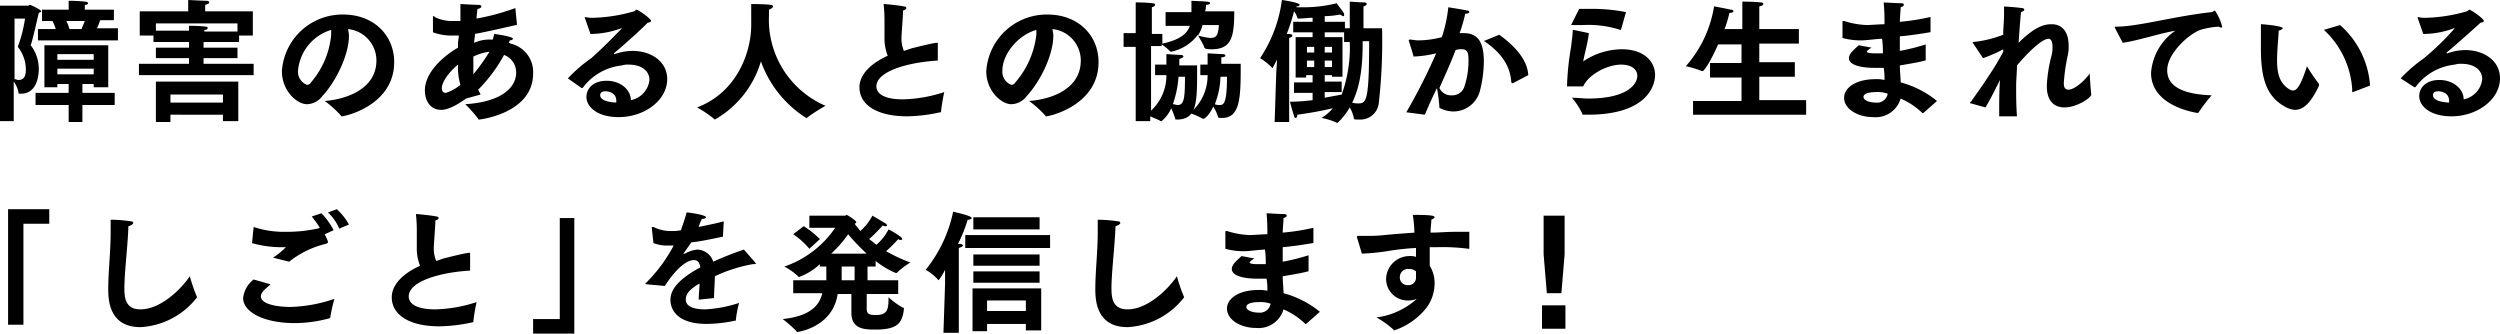
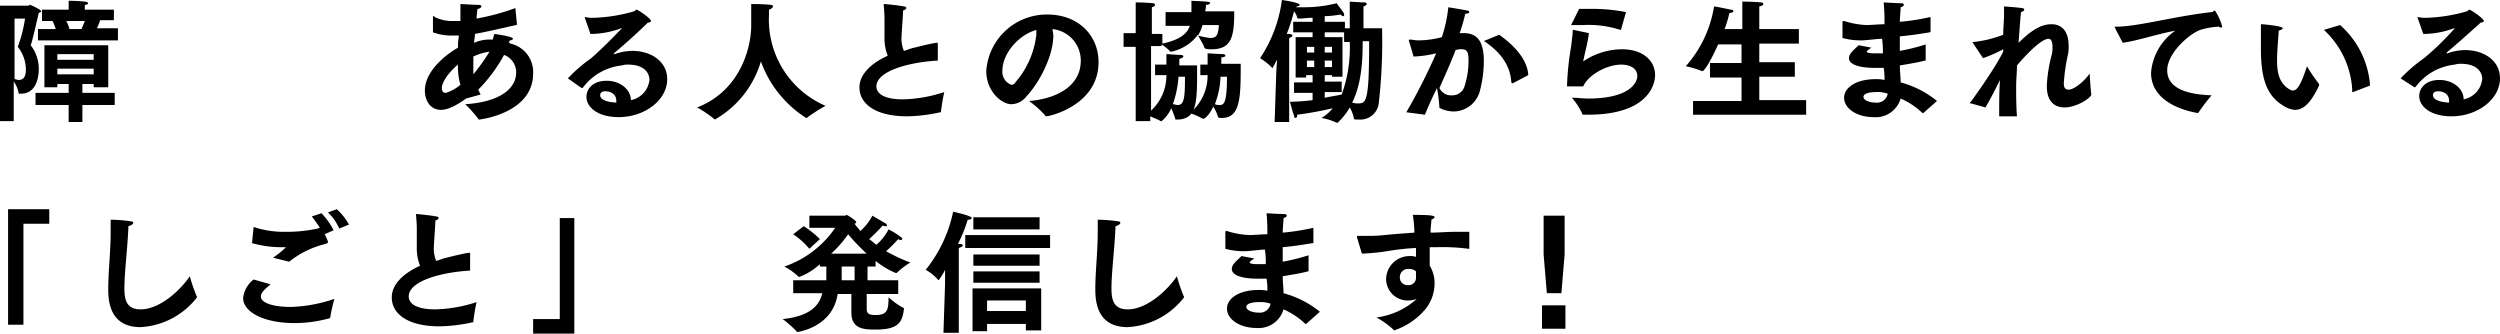
<svg xmlns="http://www.w3.org/2000/svg" viewBox="806 520 309.5 41.3">
  <g id="グループ化_1" data-name="グループ化 1" transform="translate(806 520)">
    <path id="パス_1" data-name="パス 1" d="M0,.7H3.5c.1,0,.1-.1.2-.1s1.4.6,1.4.8c0,.1-.1.1-.3.2-.4,1.7-.8,3.5-1,4a4.775,4.775,0,0,1,1,2.9c0,1.6-.6,3.1-2.2,3.1H2.4c-.1,0-.1,0-.1-.1a3.282,3.282,0,0,0-.6-1.4V15H0ZM1.8,9.8c.2,0,.3.1.5.1.9,0,.9-.9.9-1.4a4.509,4.509,0,0,0-1-2.7,17.489,17.489,0,0,0,.9-3.5H1.8Zm2.6,1.7H8.5V10.4H7.1v.4H5.5V5.6h7.9v5.2H11.6v-.4H10.2v1.1h4V13h-4v2.1H8.5V13H4.4Zm.3-7.9H6.9a5.133,5.133,0,0,0-.4-1H5.2V1.2H8.5V.1a18.154,18.154,0,0,1,2,.1c.2,0,.4.1.4.2s-.1.2-.4.2v.6h3.6V2.5H12.4a6.9,6.9,0,0,1-.4,1h2.6V5H4.7Zm6.9,3.9V6.7H7.1v.7h4.5Zm0,1.8V8.5H7.1v.7h4.5ZM10.1,3.6c.1-.3.3-.7.4-1H8.2a4.179,4.179,0,0,1,.4,1Z" />
-     <path id="パス_2" data-name="パス 2" d="M17.2,7.9h6.2V7.2H19.3V5.9h4.1V5.2H19V4.4H17.3v-3h6V0c.1,0,1.9.1,2.3.1.2,0,.3.1.3.2s-.1.2-.5.3v.8h5.9v3H29.6v.8H25.2v.7h4.2V7.2H25.2v.7h6.2V9.3H17.2Zm6.2-4V3.2a16.233,16.233,0,0,1,2.1.1c.2,0,.2.1.2.2s-.1.2-.4.2v.2h4.1v-1H19.3v.9h4.1Zm-4.1,6.2H29.5V15H27.6v-.8H21.1v.9H19.3v-5Zm8.3,2.6v-1H21.1v1Z" />
-     <path id="パス_3" data-name="パス 3" d="M46.6,7.5a3.906,3.906,0,0,0-3.5-3.9c0,.2.1.5.1.8,0,2.5-1.7,5.8-3.3,7.5a2.418,2.418,0,0,1-1.9,1c-1.2,0-3.1-1.6-3.1-4.1a7.5,7.5,0,0,1,7.6-7c3.7,0,6.3,2.5,6.3,5.9,0,5.3-6,6.7-6.5,6.7a.1.1,0,0,1-.1-.1,13.051,13.051,0,0,0-2-1.8C42.9,12.3,46.6,11,46.6,7.5ZM36.9,8.7A1.719,1.719,0,0,0,38,10.5a.55.55,0,0,0,.5-.3A10.472,10.472,0,0,0,41,4.3V3.7A5.8,5.8,0,0,0,36.9,8.7Z" />
    <path id="パス_4" data-name="パス 4" d="M57.7,12.2c-1.8,1.3-2.7,1.4-3.1,1.4-1.3,0-2-1.1-2-2.4,0-2.2,2.2-4.2,4.1-5.3V5.4c0-.3.1-.7.1-1h-.9A6.562,6.562,0,0,1,53.6,4V2.1h0c0-.1,0-.1.1-.1a.1.1,0,0,1,.1.1,4.794,4.794,0,0,0,2.3.5H57V.5c.1,0,1.7.1,2.2.1.3,0,.4.1.4.2s-.2.3-.5.3c0,.3-.1.7-.1,1.2A28.518,28.518,0,0,0,63.8,1L64,3a.1.1,0,0,1-.1.1c-1.8.4-3.5.8-5.1,1.1,0,.4-.1.7-.1,1.1a4.638,4.638,0,0,1,2.1-.4H61c.1-.3.1-.4.2-.7,2.1.3,2.3.5,2.3.6s-.2.2-.4.2c0,.1-.1.2-.1.3a.31.31,0,0,1,.2.1A3.594,3.594,0,0,1,66,9.1c0,4.9-6.5,5.7-6.7,5.7a.1.1,0,0,1-.1-.1,16.351,16.351,0,0,0-1.6-1.8c4.7-.3,6.3-2.2,6.3-3.9a2.29,2.29,0,0,0-1.5-2.2,18.489,18.489,0,0,1-3.2,4.3l.3.6ZM56.7,8c-1,.8-2,2.1-2,2.9,0,.3.1.6.5.6a5.424,5.424,0,0,0,1.8-1A7.7,7.7,0,0,1,56.7,8Zm3.9-1.6a6.637,6.637,0,0,0-2,.6V9.2A24.265,24.265,0,0,0,60.6,6.4Z" />
    <path id="パス_5" data-name="パス 5" d="M70.3,9.7h0a18.886,18.886,0,0,1,2.9-2.5C75,5.6,76.4,4.1,77,3.5h-.1a10.966,10.966,0,0,1-3.6.7h-.2l-.7-2h0V2.1h0a4.121,4.121,0,0,0,1.2.1,20.074,20.074,0,0,0,4.9-.8c.2-.1.2-.2.3-.2.2,0,1.8,1.1,1.8,1.4,0,.1-.2.2-.4.2C79,4,77.2,5.6,76,6.6v.1h.1a6.652,6.652,0,0,1,2.2-.4c2.3,0,4.3,1.3,4.3,3.5,0,2.6-2.8,4.7-6,4.7-2.7,0-4-1.3-4-2.5,0-1,.8-2,2.5-2s3,1.1,3,2.4a2.862,2.862,0,0,0,2.3-2.5c0-1-.8-1.9-2.6-1.9a2.2,2.2,0,0,0-.8.1,6.914,6.914,0,0,0-4.8,2.7l-.1.1H72Zm6,2.8c0-1.2-1.3-1.2-1.3-1.2-.2,0-.7,0-.7.5,0,.1,0,.8,2,.9Z" />
    <path id="パス_6" data-name="パス 6" d="M88.5,14.8h0a14.19,14.19,0,0,0-2.2-1.5c5-1.9,6.7-6.9,6.7-10.2V.5s1.7,0,2.4.1c.2,0,.3.1.3.2s-.2.3-.5.4v.7a11.6,11.6,0,0,0,7,11.2,21.626,21.626,0,0,0-2.2,1.4l-.1.1h-.1a13.774,13.774,0,0,1-5.6-7A12.248,12.248,0,0,1,88.5,14.8Z" />
    <path id="パス_7" data-name="パス 7" d="M116.1,7.5c-3.6.2-7.6,1.3-7.6,3.2,0,.4.2,1.6,3.3,1.6a17.633,17.633,0,0,0,5.1-.9,23.468,23.468,0,0,0-.4,2.4c0,.1,0,.1-.1.1a19.947,19.947,0,0,1-4.1.5c-3.7,0-5.9-1.4-5.9-3.6,0-1.5,1.3-2.9,3.5-3.9a5.867,5.867,0,0,1-.4-2.3V2.8a18.554,18.554,0,0,0-.1-2.2V.5h.1c.1,0,2.1.2,2.4.3.2,0,.3.1.3.2s-.1.2-.4.3c0,.6-.2,3-.2,3.5a4.012,4.012,0,0,0,.3,1.5c.4-.1.8-.3,1.3-.4.8-.2,2-.5,2.7-.6h.1c.1,0,.1,0,.1.1h0V7.5Z" />
    <path id="パス_8" data-name="パス 8" d="M133.8,7.5a3.906,3.906,0,0,0-3.5-3.9c0,.2.1.5.1.8,0,2.5-1.7,5.8-3.3,7.5a2.418,2.418,0,0,1-1.9,1c-1.2,0-3.1-1.6-3.1-4.1a7.5,7.5,0,0,1,7.6-7c3.7,0,6.3,2.5,6.3,5.9,0,5.3-6,6.7-6.5,6.7a.1.1,0,0,1-.1-.1,13.051,13.051,0,0,0-2-1.8C130.2,12.3,133.8,11,133.8,7.5Zm-9.7,1.2a1.719,1.719,0,0,0,1.1,1.8.55.55,0,0,0,.5-.3,10.9,10.9,0,0,0,2.6-5.9V3.7C125.9,4.4,124.1,6.8,124.1,8.7Z" />
    <path id="パス_9" data-name="パス 9" d="M140.6,15V5.8h-1.5V4.1h1.5V.3a19.706,19.706,0,0,1,2.1.1c.2,0,.3.1.3.2s-.1.2-.4.3V4.2h1.3V5.4c2.3-.5,3.1-1.3,3.4-2.2h-3V1.5h3.2V.1c2.2.1,2.3.1,2.3.3,0,.1-.2.2-.5.2a3.216,3.216,0,0,1-.1.8h3.6c0,3.1-.3,4.7-2.8,4.7-.8,0-.8-.1-.9-.2-.1-.4-.7-1.3-.8-1.6A5.514,5.514,0,0,1,145,6.4h-.1a5.3,5.3,0,0,0-1.1-.9v.2h-1.3v8a5.914,5.914,0,0,0,1.9-4.4H143V8h1.4V6.7c.2,0,1.5.1,1.8.1.2,0,.3.1.3.2s-.2.2-.5.3v.8h2.2V9.4c0,3.6-.2,5.4-2.5,5.4h-.1c-.1,0-.1,0-.1-.1a11.217,11.217,0,0,0-.5-1.3,4.268,4.268,0,0,1-1.2,1.6h-.1c-.3-.2-.9-.4-1.3-.6V15Zm5.3-5.5a12.85,12.85,0,0,1-.7,3.4c.2,0,.4.1.6.1.8,0,.9-.9.9-3.5ZM148.6,8h.9V6.6s1.6.1,1.9.1c.2,0,.3.1.3.2s-.2.2-.5.2v.8h2.4c0,4,0,6.7-2.3,6.7-.4,0-.4,0-.5-.1a4.878,4.878,0,0,0-.6-1.3c-.4.9-1,1.5-1.2,1.5h-.1a8.513,8.513,0,0,0-1.6-.7,5.973,5.973,0,0,0,2.2-4.7h-.9V8Zm.3-5a4.235,4.235,0,0,1-.6,1.4,9.925,9.925,0,0,0,1.5.3c.8,0,1-.3,1.1-1.6h-2Zm2.2,6.5a10.323,10.323,0,0,1-.7,3.4,1.268,1.268,0,0,0,.6.1c.5,0,.9-.2.9-3.5Z" />
    <path id="パス_10" data-name="パス 10" d="M158,9l.1-1.6c-.2.3-.3.6-.5.9,0,.1,0,.1-.1.1l-.1-.1A7.868,7.868,0,0,0,156,7.2,16.881,16.881,0,0,0,158.7,0s2.2.3,2.2.6c0,.1-.2.2-.4.2V.9h.7a16.917,16.917,0,0,0,4.3-.5c0,.1.7.9.9,1.3v.2c0,.1,0,.1-.1.1s-.2-.1-.4-.2A11.076,11.076,0,0,1,164,2v.7h2.5v.8h.6V.2s1.4.1,1.8.1c.2,0,.3.1.3.2s-.1.2-.4.3V3.5h2.3a67.8,67.8,0,0,1-.4,9.2,2.284,2.284,0,0,1-2.4,2.1c-.6,0-.7,0-.7-.2a4.284,4.284,0,0,0-.5-1.3,7.945,7.945,0,0,1-1.4,1.8l-.1.1h-.1a7.771,7.771,0,0,0-1.9-.6,5.531,5.531,0,0,0,1.4-1.2,43.778,43.778,0,0,1-4.4.8h0c0,.3-.1.4-.2.4s-.2-.1-.2-.3c-.2-.5-.5-1.7-.5-1.7a26.353,26.353,0,0,0,2.8-.2v-.9h-2.3V10.2h2.3V9.3h-.8v.3h-1.3v-5h2.1V4h-2.4V2.7h2.4V2.2c-.6,0-1.2.1-1.7.1-.1,0-.1,0-.2-.1a1.969,1.969,0,0,0-.4-.8,22.249,22.249,0,0,1-.9,2.8h.3c.2,0,.4.1.4.2s-.1.2-.4.3V15.1h-1.8Zm4.7-2.5V5.8h-.9v.7Zm0,1.7V7.5h-.9v.8h.9Zm2.2-1.7V5.8H164v.7Zm0,1.7V7.5H164v.8h.9Zm-.9,3.9c1-.2,1.7-.3,2.1-.4a16.918,16.918,0,0,0,1-6.5h-.7V4H164v.6h2.2V9.5h-1.3V9.3H164v.8h2.1v1.3H164Zm4.7-7c0,2.2-.1,5.2-1.3,7.6a2.2,2.2,0,0,0,.8.1c1,0,1.3-.5,1.3-7.7h-.8Z" />
    <path id="パス_11" data-name="パス 11" d="M174.1,13.9a71.968,71.968,0,0,0,3.7-7.3A13.833,13.833,0,0,1,175,7c-.1-.4-.6-2-.6-2a.1.1,0,0,1,.1-.1h.1c.2,0,.6.1,1,.1a11.573,11.573,0,0,0,2.9-.4,17.03,17.03,0,0,0,.8-3.7s1.9.3,2.3.4c.2,0,.3.1.3.2s-.2.2-.5.2a19.106,19.106,0,0,1-.7,2.4h.5c1.6,0,2.5.9,2.5,3.5a15.012,15.012,0,0,1-.5,3.7,3.4,3.4,0,0,1-3.3,2.5,3.768,3.768,0,0,1-1.6-.4.1.1,0,0,1-.1-.1,19.669,19.669,0,0,0-.3-2.4q-.75,1.5-1.5,3.3Zm5.7-2.1a1.547,1.547,0,0,0,1.5-1.1,10.069,10.069,0,0,0,.5-3.1c0-.8,0-1.5-.8-1.5a1.949,1.949,0,0,0-.8.1c-.6,1.6-1.3,3.1-2,4.7A1.6,1.6,0,0,0,179.8,11.8Zm5.8-7.5c2.1,1.5,3.5,3.2,3.6,5l-1.9,1h-.1l-.1-.1c-.1-1.7-.9-3.4-3.2-5a.31.31,0,0,0-.2-.1.349.349,0,0,1,.2-.1Z" />
    <path id="パス_12" data-name="パス 12" d="M196.7,4.1c-.1,1.1-.5,2.4-.7,3.5a8.653,8.653,0,0,1,4.8-1.5c2.7,0,4.1,1.5,4.1,3.2,0,1.2-.9,4.9-8.3,4.9H196c-.1,0-.1,0-.1-.1a8.646,8.646,0,0,0-1.3-2c.7,0,1.4.1,2,.1,5.2,0,6.1-2,6.1-2.8S202,8,200.7,8c-1.8,0-4.1,1.3-4.7,2.7h-1.9c-.1,0-.1,0-.1-.1a33.734,33.734,0,0,1,.5-4.8c.1-.9.2-1.5.2-2a.1.1,0,0,1,.1-.1h0Zm-1.2-3h1.3a21.535,21.535,0,0,1,4.5.4l-.6,2.1a.1.1,0,0,1-.1.1h0a12.843,12.843,0,0,0-4.6-.6h-1.5Z" />
    <path id="パス_13" data-name="パス 13" d="M209.4,12.5h6.2V9.6h-3.9V7.8h3.9V5.5h-2.9c-1.1,2.5-1.8,3.3-1.9,3.3h-.1a11.956,11.956,0,0,0-2-.6A14.642,14.642,0,0,0,212.2.8c.2,0,1.6.3,2.1.4.2,0,.3.1.3.2s-.2.2-.5.2h0a13.6,13.6,0,0,1-.6,2h2.2V.2s1.5,0,2.3.1c.2,0,.3.1.3.2s-.1.2-.5.3V3.6h4.9V5.4h-4.9V7.7h4.4V9.5h-4.4v2.9h5.8v1.8h-14V12.5Z" />
    <path id="パス_14" data-name="パス 14" d="M228.1,2.8V2.7a.1.1,0,0,1,.1-.1h.1a10.369,10.369,0,0,0,2.8.5c.4,0,1.7-.1,2.2-.1V2.8a24.512,24.512,0,0,0-.1-2.5s1.7.1,2.2.1c.2,0,.3.1.3.2s-.1.2-.4.3c0,.4-.1,1.3-.1,1.8a27.13,27.13,0,0,0,3.8-.6V3.9c0,.1,0,.1-.1.1-1.2.2-2.5.4-3.7.5V6.3a24.911,24.911,0,0,0,3.2-.8V7.4c0,.1,0,.1-.1.1-.7.2-1.9.4-3.1.6,0,.7.1,1.5.1,2.1a12.018,12.018,0,0,1,4.5,2.3L238.1,14H238a9.1,9.1,0,0,0-2.7-1.8,3.215,3.215,0,0,1-3.4,2.3c-1.9,0-3.6-1-3.6-2.4,0-1.2,1.4-2.3,3.9-2.3a4.1,4.1,0,0,1,1.1.1,7.568,7.568,0,0,0-.1-1.5h-1.1c-1.9,0-3.2-.4-3.2-1.2,0-.6.7-1.1,1.2-1.6l1.6.3c-.2.1-.6.4-.6.5s.3.2.9.2h1.1a10.868,10.868,0,0,0-.1-1.8c-.6,0-1.9.2-2.6.2a8.524,8.524,0,0,1-2.3-.3Zm4.1,8.6c-.1,0-1.5,0-1.5.6,0,.4.7.7,1.5.7a1.341,1.341,0,0,0,1.5-1.1A3.887,3.887,0,0,0,232.2,11.4Z" />
    <path id="パス_15" data-name="パス 15" d="M244,12.8c-.1,0-.1,0-.1-.1a.1.1,0,0,1,.1-.1c.7-1,1.5-2.1,2.2-3.2a29.761,29.761,0,0,0,1.8-3V6.1a17.4,17.4,0,0,1-2.5,1.1l-1.2-1.8a.1.1,0,0,0-.1-.1.1.1,0,0,1,.1-.1,14.176,14.176,0,0,0,3.7-.9c0-.9.1-1.7.1-2.5V.8s1.6.1,2.2.2c.2,0,.3.1.3.2s-.1.2-.4.3c-.1,1-.2,2.4-.3,3.8C252.1,3.1,253.3,3,254,3c1.1,0,2.1.7,2.1,2.7a4.484,4.484,0,0,1-.1,1.1,22.682,22.682,0,0,0-.5,3.5h0c0,.6.2.8.6.8.7,0,2-1.1,2.6-2,0,0,.1,1.8.2,2.6,0,.4-1.8,1.6-3.3,1.6-1.2,0-2.2-.7-2.2-2.6v-.2a17.867,17.867,0,0,1,.6-3.7,3.751,3.751,0,0,0,.1-1c0-.7-.2-1-.5-1-.4,0-1.5.5-3.9,3.3,0,.9-.1,1.7-.1,2.6,0,1.1,0,2.3.1,3.7h-2.2c0-1.8,0-3.2.1-4.5-.6,1.2-1.2,2.4-1.8,3.4Z" />
    <path id="パス_16" data-name="パス 16" d="M261.9,3.6a.349.349,0,0,0-.1-.2c0-.1.1-.1.2-.1,2.7,0,7.2-1.3,11.8-1.8.1,0,.1,0,.2-.1.1,0,.1-.1.2-.1a6.105,6.105,0,0,1,.9,2c0,.1,0,.1-.1.1a.367.367,0,0,1-.3-.1,9.669,9.669,0,0,0-2.3.4c-1.4.5-4.1,2.9-4.1,5,0,2.4,2.8,3,5.5,3.1a20.8,20.8,0,0,0-1.6,2.1l-.1.1h0c-.5-.1-5.8-.9-5.8-5a7,7,0,0,1,3-5.2c-2.2.4-4.5,1.2-6.5,1.5Z" />
    <path id="パス_17" data-name="パス 17" d="M287.1,10.4h0v.2c-1,2.1-1.9,3-3,3a2.979,2.979,0,0,1-1.4-.5c-2.2-1.3-2.8-3.6-2.8-7.1V3.1c0-.1,0-.1.1-.1s2.6.2,2.6.5c0,.1-.2.2-.5.3,0,.5-.2,2.4-.2,3.6,0,1.5.2,2.9,1.6,3.7a.756.756,0,0,0,.4.1c.5,0,1-.8,1.7-3A21.939,21.939,0,0,0,287.1,10.4Zm4.2,1h0c-.1,0-.1,0-.1-.1V11a10.934,10.934,0,0,0-3.5-7.3l2-.6a11.008,11.008,0,0,1,3.7,7.3v.2Z" />
    <path id="パス_18" data-name="パス 18" d="M297.2,9.7h0a18.886,18.886,0,0,1,2.9-2.5,34.008,34.008,0,0,0,3.8-3.7h-.1a10.966,10.966,0,0,1-3.6.7H300l-.7-2h0V2.1h0a4.121,4.121,0,0,0,1.2.1,20.074,20.074,0,0,0,4.9-.8c.2-.1.2-.2.3-.2.2,0,1.8,1.1,1.8,1.4,0,.1-.2.2-.4.2-1.2,1.1-3,2.7-4.2,3.7v.1h.1a6.652,6.652,0,0,1,2.2-.4c2.3,0,4.3,1.3,4.3,3.5,0,2.6-2.8,4.7-6,4.7-2.7,0-4-1.3-4-2.5,0-1,.8-2,2.5-2s3,1.1,3,2.4a2.862,2.862,0,0,0,2.3-2.5c0-1-.8-1.9-2.6-1.9a2.2,2.2,0,0,0-.8.1,6.914,6.914,0,0,0-4.8,2.7l-.1.1h-.1Zm6,2.8c0-1.2-1.3-1.2-1.3-1.2-.2,0-.7,0-.7.5,0,.1,0,.8,2,.9Z" />
    <path id="パス_19" data-name="パス 19" d="M1,25.9H6.1v1.8H2.9V40.2H1Z" />
    <path id="パス_20" data-name="パス 20" d="M24.4,36.8h0a9.5,9.5,0,0,1-7,3.7c-3.8,0-4-3.2-4-4.7,0-2.2.3-4.6.3-7.1V27.2a18.1,18.1,0,0,1,2.5.2c.2,0,.3.1.3.2s-.2.3-.6.4c-.1,2.7-.5,5.7-.5,7.7,0,1.3.2,2.6,2,2.6,2.3,0,4.8-2.2,6.1-4.1A20.553,20.553,0,0,0,24.4,36.8Z" />
    <path id="パス_21" data-name="パス 21" d="M33.5,35.2c-.7.6-1.2,1-1.2,1.5,0,.9,1.8,1.3,3.7,1.3a18.343,18.343,0,0,0,5.4-1,19.77,19.77,0,0,0-.5,2.2c0,.1,0,.1-.1.2a16.494,16.494,0,0,1-4.3.6c-3.9,0-6.4-1.4-6.4-3.1a3.338,3.338,0,0,1,1.3-2.3Zm-2.1-7.1a11.829,11.829,0,0,0,3.9.6,18.1,18.1,0,0,0,4-.4c.1,0,.2-.1.3-.1a16.965,16.965,0,0,0-1-1.4l1.2-.4a8.7,8.7,0,0,1,1.5,2.1l-1.1.5c.4.8.4.9.4,1s-.1.1-.3.2a11.494,11.494,0,0,0-4.5,2.2l-2-.5a9.832,9.832,0,0,0,1.5-1.2l.1-.1h-.1a13.568,13.568,0,0,1-4.1-.5Zm10.3-2.2a7.417,7.417,0,0,1,1.5,1.9l-1.2.5a5.968,5.968,0,0,0-1.4-2Z" />
    <path id="パス_22" data-name="パス 22" d="M58.2,33.5c-3.6.2-7.6,1.3-7.6,3.2,0,.4.2,1.6,3.3,1.6a17.633,17.633,0,0,0,5.1-.9,23.468,23.468,0,0,0-.4,2.4c0,.1,0,.1-.1.1a19.947,19.947,0,0,1-4.1.5c-3.7,0-5.9-1.4-5.9-3.6,0-1.5,1.3-2.9,3.5-3.9a5.867,5.867,0,0,1-.4-2.3V28.8a18.554,18.554,0,0,0-.1-2.2v-.1h.1c.1,0,2.1.2,2.4.3.2,0,.3.1.3.2s-.1.2-.4.3c0,.6-.2,3-.2,3.5a4.013,4.013,0,0,0,.3,1.5c.4-.1.8-.3,1.3-.4.8-.2,2-.5,2.7-.6h.1c.1,0,.1,0,.1.1h0v2.1Z" />
    <path id="パス_23" data-name="パス 23" d="M66,39.5h3.3V27h1.8V41.3H66Z" />
-     <path id="パス_24" data-name="パス 24" d="M80.1,35.2a.349.349,0,0,1-.2-.1A.1.1,0,0,1,80,35a18.95,18.95,0,0,0,3.4-4.6h-.7a4.844,4.844,0,0,1-1.8-.3l-.2-1.8v-.1c0-.1,0-.1.1-.1h.1a4.794,4.794,0,0,0,2.3.5,4.484,4.484,0,0,0,1.1-.1c.2-.6.5-1.4.7-2.2.3,0,2.4.3,2.4.6,0,.1-.2.2-.5.2a5.133,5.133,0,0,0-.4,1c.9-.2,2-.4,3.1-.7l-.1,1.9c-1.5.3-2.8.6-3.9.7-.3.4-.7,1-1,1.4h.2a3.739,3.739,0,0,1,1.5-.5,2.131,2.131,0,0,1,2,1.5,36.073,36.073,0,0,1,3.8-1.5l1.4,1.6a.1.1,0,0,0,.1.1c0,.1-.2.1-.4.1a18.442,18.442,0,0,0-4.7,1.5c0,.7-.1,1.9-.1,2.7l-1.9.2c0-.6.1-1.4.1-2-1.4.8-1.7,1.4-1.7,2,0,.7.7,1.2,2.4,1.2a15.924,15.924,0,0,0,4.2-.8,13.012,13.012,0,0,0-.4,2.1c0,.1,0,.1-.1.1a17.754,17.754,0,0,1-3.5.4c-3.6,0-4.5-1.7-4.5-3s1.1-2.6,3.7-4c-.1-.7-.4-.9-.8-.9h0c-1.1,0-2.5,1.5-3.6,3.2Z" />
    <path id="パス_25" data-name="パス 25" d="M98.6,34.7h3.7V33h-.8v-.3a7.553,7.553,0,0,1-2.6,1.6l-.1-.1A7.755,7.755,0,0,0,97.1,33a12.509,12.509,0,0,0,6.3-4.8h-3.2V26.7h4.4a.349.349,0,0,0,.2-.1c.1,0,1.2.7,1.2.9,0,.1,0,.1-.2.2.2.3.5.6.7.9a6.245,6.245,0,0,0,1.5-1.9s1.2.7,1.7,1a.31.31,0,0,1,.1.2c0,.1,0,.1-.2.1a.367.367,0,0,1-.3-.1s-.9,1-1.7,1.7c.3.2.6.5.9.7a6.245,6.245,0,0,0,1.5-1.9,8.908,8.908,0,0,1,1.6,1,.31.31,0,0,1,.1.2c0,.1-.1.1-.2.1a.367.367,0,0,1-.3-.1,18.247,18.247,0,0,1-1.5,1.5,20.865,20.865,0,0,0,3,1.4,9.463,9.463,0,0,0-1.7,1.3h-.1a10.148,10.148,0,0,1-2.5-1.5V33h-1v1.7h3.8v1.7h-3.9v1.8c0,.6.2.8,1.1.8,1.5,0,1.6-.7,1.6-2.2a9.276,9.276,0,0,0,1.8,1.3c.1,0,.1,0,.1.1v.1c-.2,1.7-.8,2.5-3.5,2.5-1.3,0-3,0-3-2.1V36.4h-1.7c-.6,4.1-4.9,4.7-5,4.7a.1.1,0,0,1-.1-.1,14.884,14.884,0,0,0-1.7-1.5c3.8-.4,4.6-2,4.9-3.2H98.2V34.7Zm.9-6.7a11.671,11.671,0,0,1,2,1.6l-1.3,1.2a9.534,9.534,0,0,0-2-1.8Zm7.8,3.4A24.917,24.917,0,0,1,105,29a14.368,14.368,0,0,1-2.1,2.4Zm-1.5,3.3V33h-1.6v1.7Z" />
    <path id="パス_26" data-name="パス 26" d="M117,35.1V33.4a7.912,7.912,0,0,1-.8,1.3l-.1-.1a5.824,5.824,0,0,0-1.5-1.2,16.88,16.88,0,0,0,3.4-7.2c.3.1,2.3.5,2.3.8,0,.1-.2.2-.4.2h-.1a18.4,18.4,0,0,1-1.2,3h.2c.3,0,.4.1.4.2s-.2.2-.5.3V41.2h-1.9Zm2.5-6H130v1.6H119.5Zm.8,6.6h8.6v5.2H127v-.8h-4.8V41h-1.8V35.7Zm.2-8.8h8.2v1.5h-8.2Zm0,4.6h8.2v1.4h-8.2Zm0,2.1h8.2V35h-8.2Zm6.5,4.9V37.2h-4.8v1.3Z" />
    <path id="パス_27" data-name="パス 27" d="M146.6,36.8h0a9.5,9.5,0,0,1-7,3.7c-3.8,0-4-3.2-4-4.7,0-2.2.3-4.6.3-7.1V27.2a18.1,18.1,0,0,1,2.5.2c.2,0,.3.1.3.2s-.2.3-.6.4c-.1,2.7-.5,5.7-.5,7.7,0,1.3.2,2.6,2,2.6,2.3,0,4.8-2.2,6.1-4.1A20.55,20.55,0,0,0,146.6,36.8Z" />
    <path id="パス_28" data-name="パス 28" d="M151.7,28.8v-.1a.1.1,0,0,1,.1-.1h.1a10.369,10.369,0,0,0,2.8.5c.4,0,1.7-.1,2.2-.1v-.1a24.512,24.512,0,0,0-.1-2.5s1.7.1,2.2.1c.2,0,.3.1.3.2s-.1.2-.4.3c0,.4-.1,1.3-.1,1.8a27.13,27.13,0,0,0,3.8-.6V30c0,.1,0,.1-.1.1-1.2.2-2.5.4-3.7.5v1.8a24.912,24.912,0,0,0,3.2-.8v1.9c0,.1,0,.1-.1.1-.7.2-1.9.4-3.1.6,0,.7.1,1.5.1,2.1a12.018,12.018,0,0,1,4.5,2.3l-1.7,1.5h-.1a9.1,9.1,0,0,0-2.7-1.8,3.215,3.215,0,0,1-3.4,2.3c-1.9,0-3.6-1-3.6-2.4,0-1.2,1.4-2.3,3.9-2.3a4.1,4.1,0,0,1,1.1.1,7.568,7.568,0,0,0-.1-1.5h-1.1c-1.9,0-3.2-.4-3.2-1.2,0-.6.7-1.1,1.2-1.6l1.6.3c-.2.1-.6.4-.6.5s.3.2.9.2h1.1a10.868,10.868,0,0,0-.1-1.8c-.6,0-1.9.2-2.6.2a8.524,8.524,0,0,1-2.3-.3Zm4.1,8.6c-.1,0-1.5,0-1.5.6,0,.4.7.7,1.5.7a1.341,1.341,0,0,0,1.5-1.1A3.887,3.887,0,0,0,155.8,37.4Z" />
    <path id="パス_29" data-name="パス 29" d="M168,29.4h0c0-.2,0-.2.2-.2h.9a17.7,17.7,0,0,0,2.3-.1c1-.1,2.3-.2,3.7-.3a13.787,13.787,0,0,0-.2-2.2c2.3,0,2.7.1,2.7.3,0,.1-.2.2-.4.3,0,.5-.1,1-.1,1.6,1,0,2-.1,3-.1h1.8v2c0,.1,0,.1-.1.1a24.2,24.2,0,0,0-3.8-.2h-1v2.3a4.032,4.032,0,0,1,.6,2.2,5.109,5.109,0,0,1-1,3,8.529,8.529,0,0,1-4,2.8.1.1,0,0,1-.1-.1,10.733,10.733,0,0,0-2.1-1.5,9.167,9.167,0,0,0,5-2.3,3.079,3.079,0,0,1-1.1.2,2.665,2.665,0,0,1-2.7-2.6,2.9,2.9,0,0,1,2.9-2.9,2.2,2.2,0,0,1,.8.1V30.7a30.3,30.3,0,0,0-3.6.4,27.182,27.182,0,0,1-3.1.3Zm6.4,3.9a1.006,1.006,0,0,0-1.1,1,.942.942,0,0,0,1,1,.919.919,0,0,0,1-1v-.7A1.222,1.222,0,0,0,174.4,33.3Z" />
    <path id="パス_30" data-name="パス 30" d="M190.9,37.8h2.9v2.9h-2.9Zm.2-6.3V26.7h2.6v4.8l-.4,4.8h-1.8Z" />
  </g>
</svg>